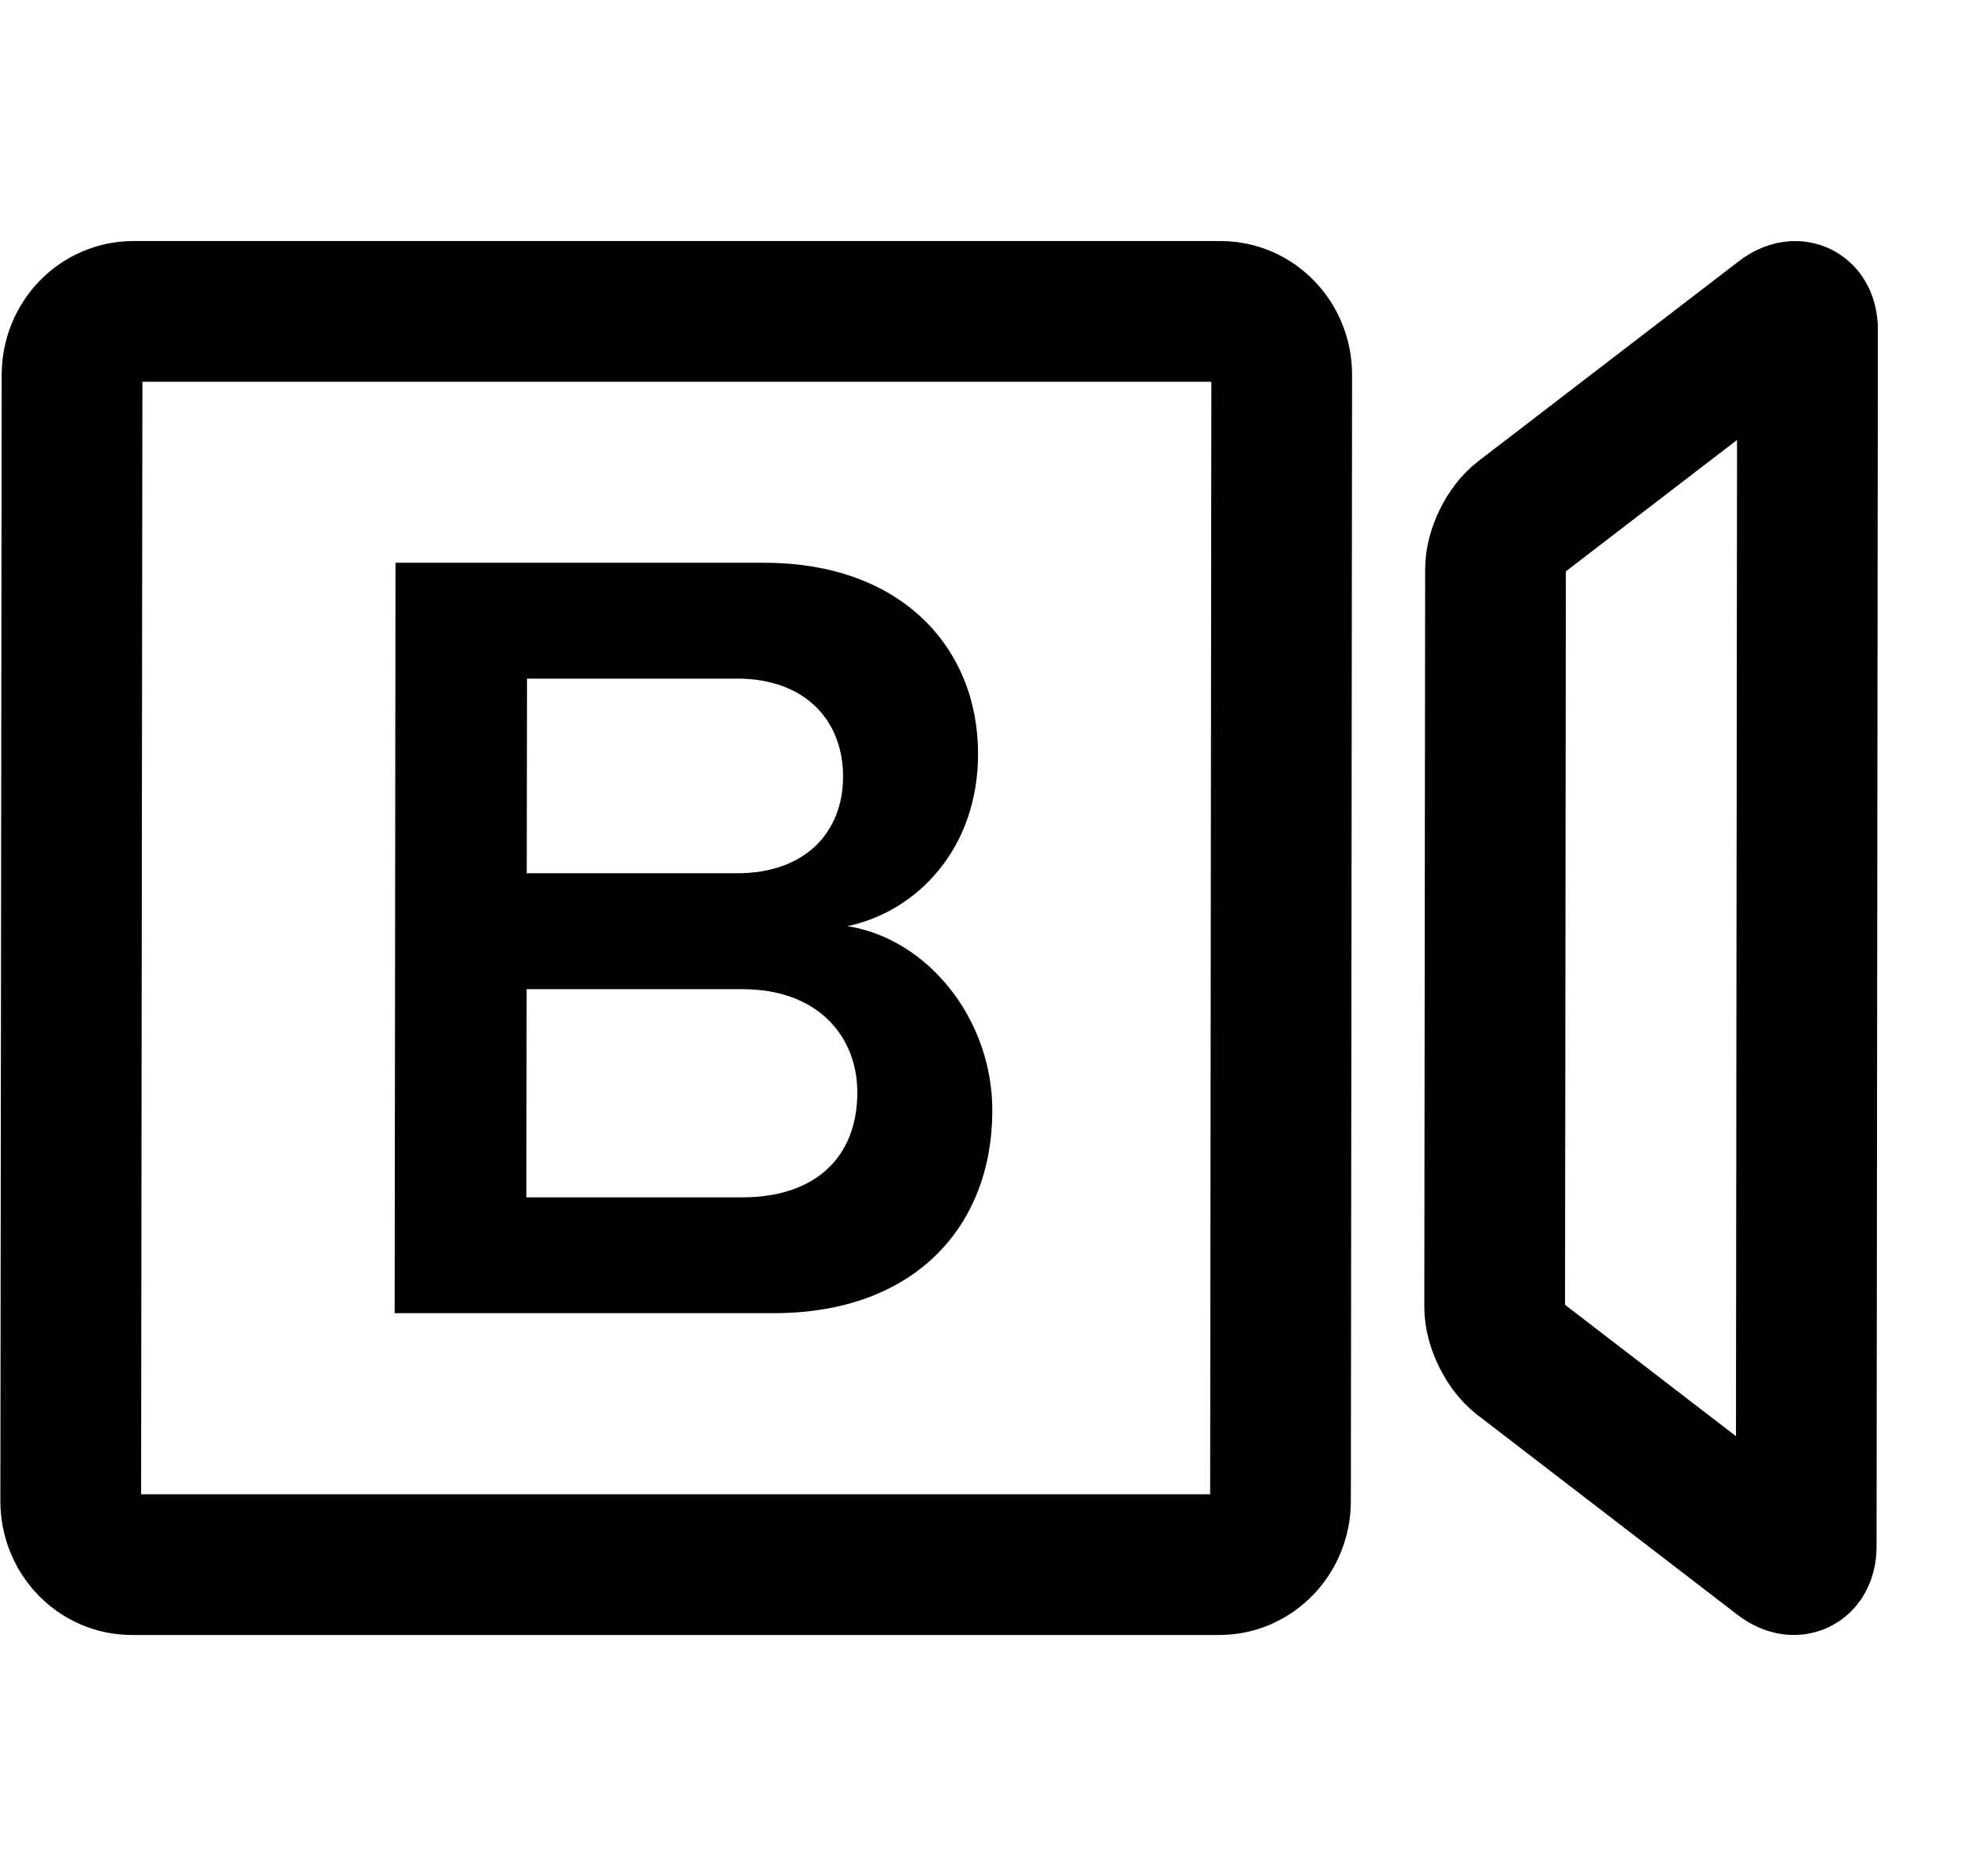
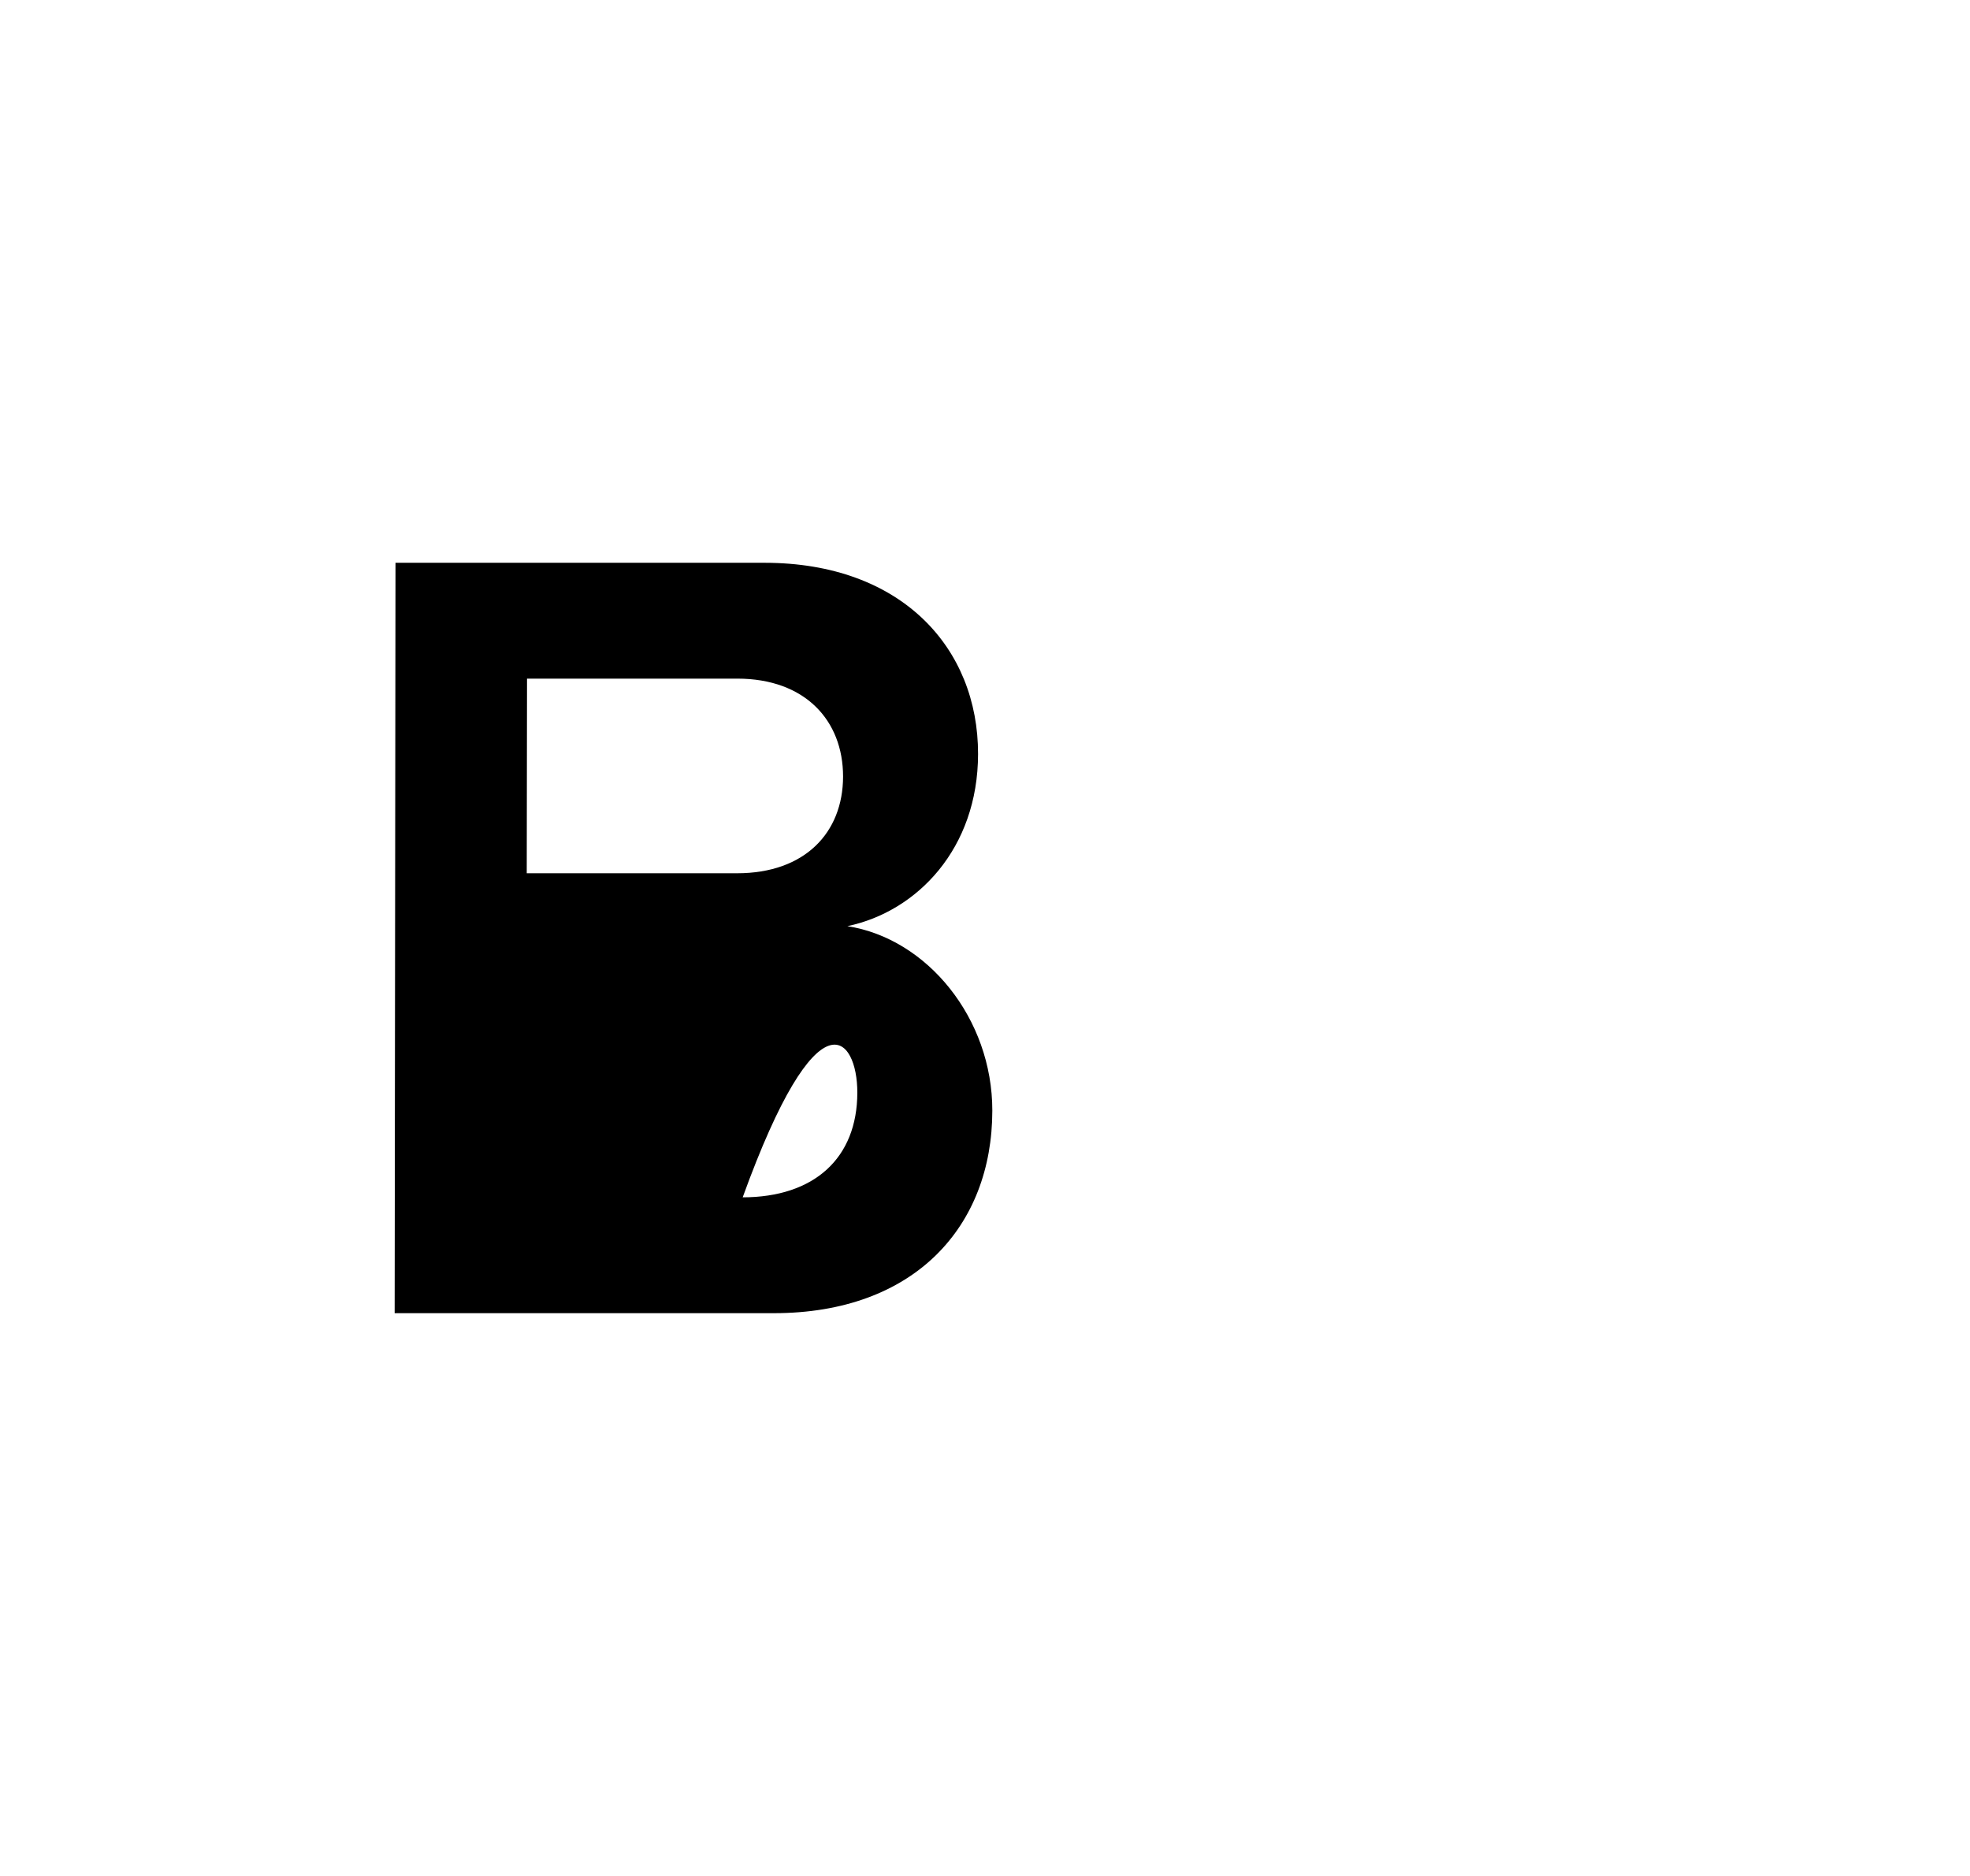
<svg xmlns="http://www.w3.org/2000/svg" width="21" height="20" viewBox="0 0 21 20" fill="none">
-   <path d="M13.012 3.32H1.42C1.061 3.32 0.768 3.623 0.768 3.996L0.754 16.004C0.754 16.378 1.046 16.681 1.406 16.681H12.997C13.357 16.681 13.649 16.378 13.65 16.004L13.663 3.996C13.663 3.623 13.372 3.32 13.012 3.32ZM19.136 3.32C19.096 3.32 19.047 3.338 18.995 3.378L16.216 5.511C16.065 5.626 15.942 5.875 15.942 6.067L15.933 13.934C15.933 14.125 16.055 14.374 16.206 14.49L18.98 16.622C19.032 16.662 19.081 16.681 19.122 16.681C19.201 16.681 19.254 16.611 19.254 16.486L19.268 3.515C19.268 3.389 19.215 3.32 19.136 3.32Z" stroke="black" stroke-width="1.5" stroke-linejoin="round" />
-   <path d="M8.249 14C9.748 14 10.577 13.076 10.578 11.841C10.579 10.858 9.884 10.006 9.033 9.874C9.777 9.718 10.425 9.046 10.426 8.039C10.428 6.912 9.613 6 8.15 6H4.216L4.207 14H8.249ZM7.858 9.31H5.615L5.618 7.235H7.86C8.58 7.235 8.987 7.679 8.987 8.279C8.986 8.879 8.578 9.31 7.858 9.31ZM7.914 12.765H5.611L5.614 10.546H7.917C8.72 10.546 9.14 11.05 9.139 11.649C9.138 12.345 8.682 12.765 7.914 12.765Z" fill="black" />
+   <path d="M8.249 14C9.748 14 10.577 13.076 10.578 11.841C10.579 10.858 9.884 10.006 9.033 9.874C9.777 9.718 10.425 9.046 10.426 8.039C10.428 6.912 9.613 6 8.15 6H4.216L4.207 14H8.249ZM7.858 9.31H5.615L5.618 7.235H7.86C8.58 7.235 8.987 7.679 8.987 8.279C8.986 8.879 8.578 9.31 7.858 9.31ZM7.914 12.765H5.611H7.917C8.72 10.546 9.14 11.05 9.139 11.649C9.138 12.345 8.682 12.765 7.914 12.765Z" fill="black" />
</svg>